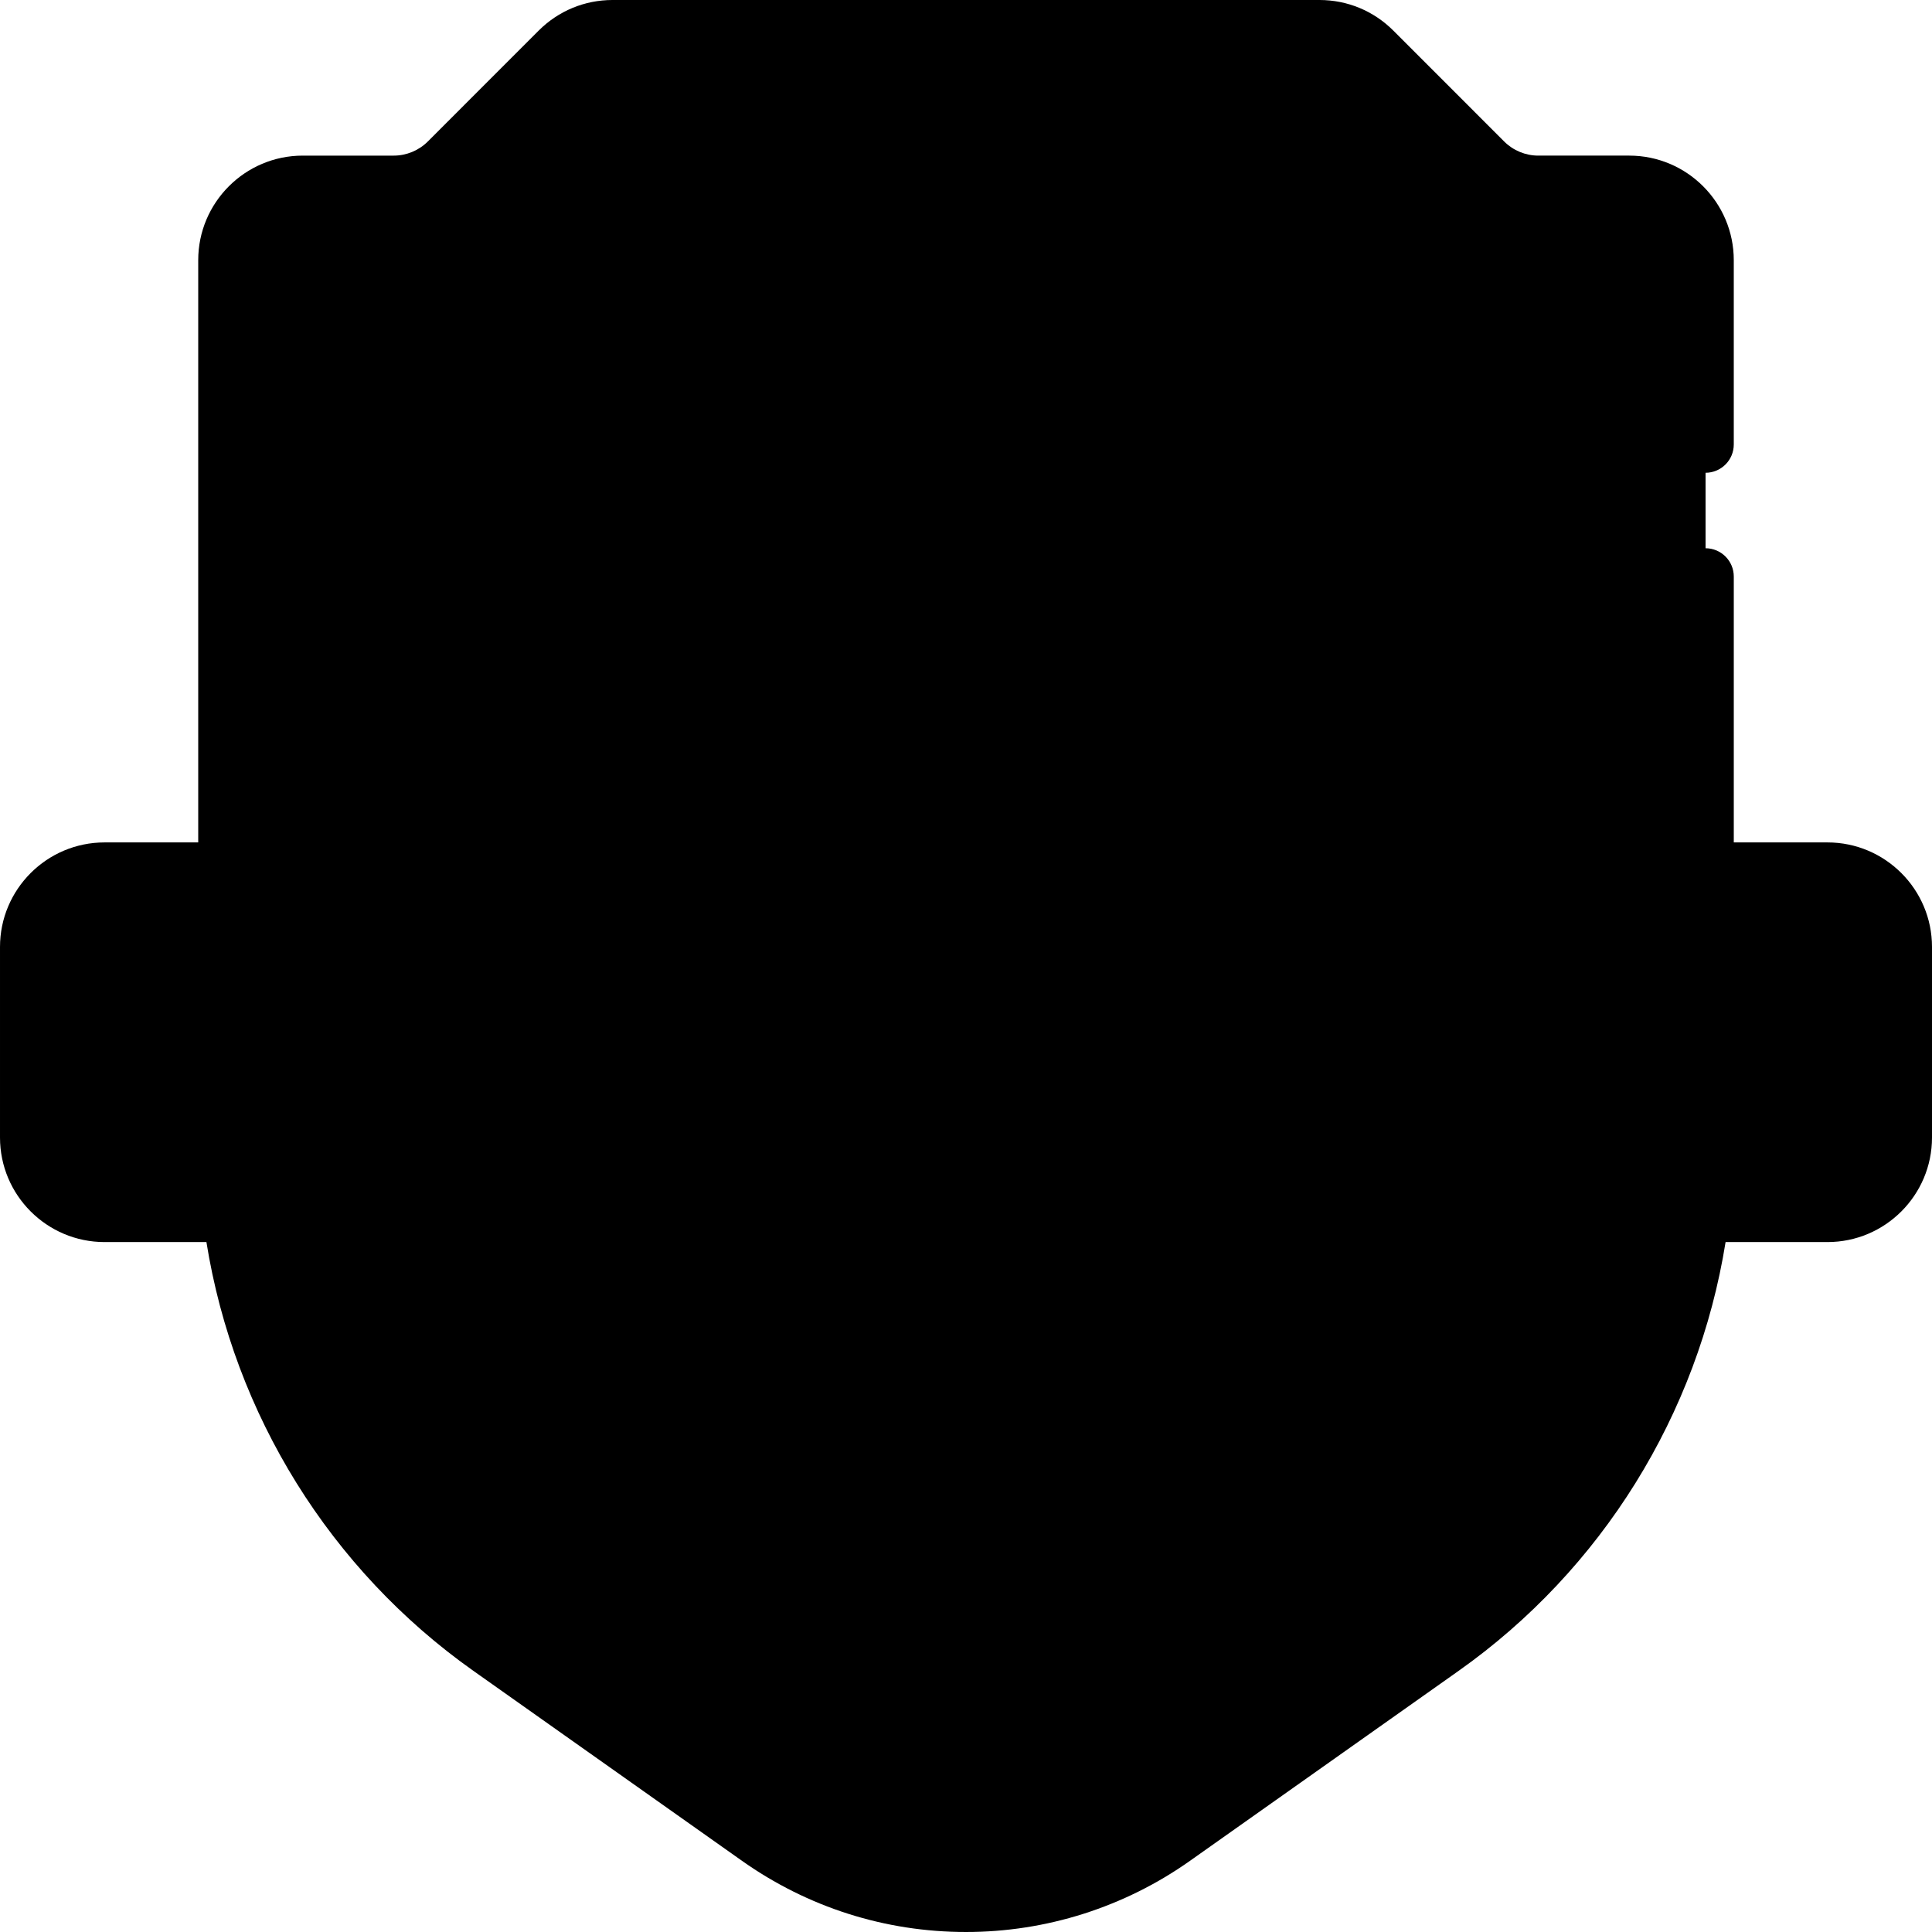
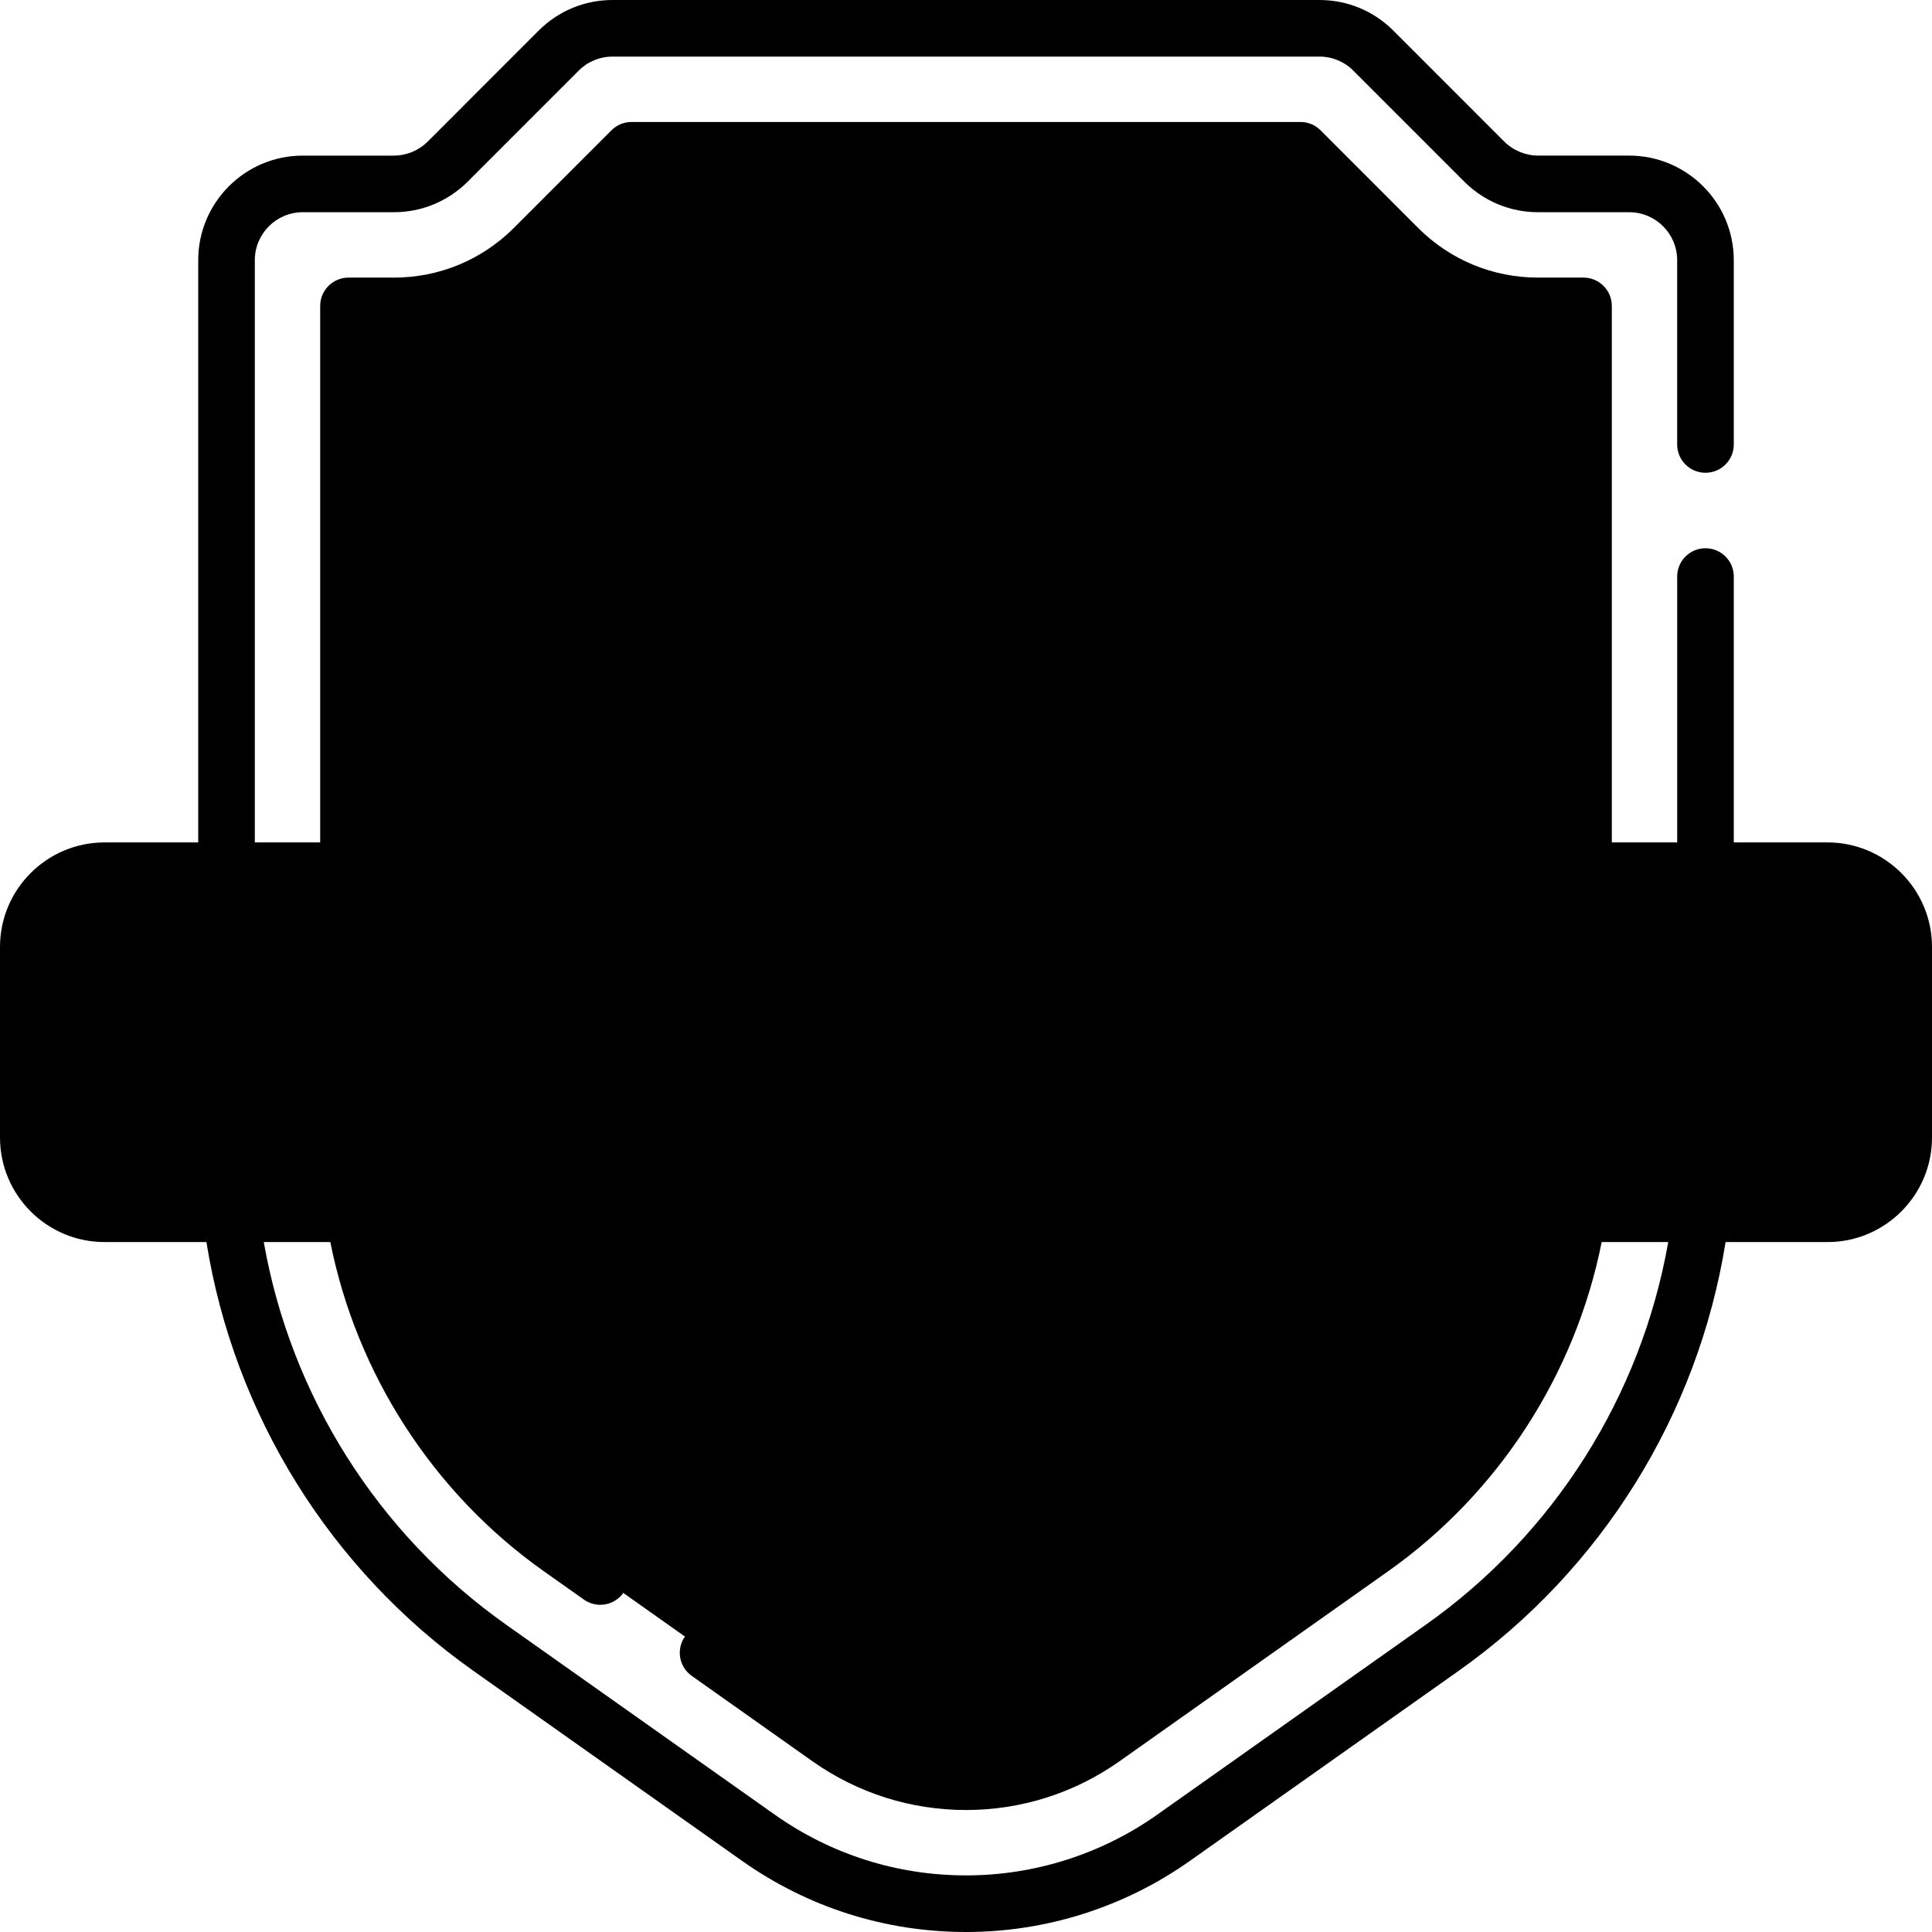
<svg xmlns="http://www.w3.org/2000/svg" id="Capa_1" enable-background="new 0 0 512 512" height="512" viewBox="0 0 512 512" width="512">
  <g>
-     <path d="m311.047 487.001 71.199-50.357c43.729-30.928 69.726-81.157 69.726-134.718v-232.983c0-11.158-9.045-20.203-20.203-20.203h-24.133c-5.358 0-10.497-2.129-14.286-5.917l-29.405-29.405c-3.789-3.789-8.928-5.917-14.286-5.917h-187.317c-5.358 0-10.497 2.129-14.286 5.917l-29.405 29.405c-3.789 3.789-8.928 5.917-14.286 5.917h-24.133c-11.158 0-20.203 9.045-20.203 20.203v232.982c0 53.561 25.997 103.79 69.726 134.718l71.199 50.357c16.097 11.386 35.329 17.5 55.046 17.5 19.717 0 38.949-6.114 55.047-17.499z" fill="hsl(39, 92.8%, 63.9%)" />
-     <path d="m431.768 48.74h-24.133c-5.358 0-10.497-2.129-14.286-5.917l-3.277-3.277c7.926 25.114 12.21 51.844 12.21 79.577 0 145.875-118.255 264.131-264.131 264.131-20.778 0-40.992-2.407-60.388-6.944 11.982 23.722 29.669 44.546 51.991 60.333l71.199 50.357c16.098 11.386 35.33 17.5 55.047 17.5s38.949-6.114 55.047-17.499l71.199-50.357c43.729-30.928 69.726-81.157 69.726-134.718v-232.983c0-11.158-9.046-20.203-20.204-20.203z" fill="hsl(40, 79.3%, 55.1%)" />
    <path d="m256 472.175c-13.103 0-25.683-3.999-36.382-11.566l-71.198-50.357c-35.107-24.83-56.067-65.326-56.067-108.327v-220.86h12.011c14.031 0 27.222-5.464 37.142-15.384l25.856-25.856h177.274l25.856 25.856c9.92 9.92 23.111 15.384 37.142 15.384h12.011v220.86c0 43.001-20.96 83.497-56.067 108.327l-71.199 50.357c-10.696 7.567-23.276 11.566-36.379 11.566z" fill="hsl(4, 100.0%, 86.5%)" />
    <path d="m419.646 81.065h-12.011c-2.768 0-5.5-.221-8.184-.638 1.857 12.631 2.831 25.549 2.831 38.696 0 145.875-118.255 264.131-264.131 264.131-6.2 0-12.342-.24-18.435-.661 8.029 10.495 17.666 19.853 28.704 27.66l71.198 50.357c10.698 7.566 23.279 11.566 36.382 11.566s25.683-3.999 36.381-11.566l71.199-50.357c35.107-24.83 56.067-65.326 56.067-108.327v-220.861z" fill="hsl(358, 100.0%, 74.7%)" />
    <g>
      <path d="m484.297 321.661h-456.594c-11.158 0-20.203-9.045-20.203-20.203v-50.508c0-11.158 9.045-20.203 20.203-20.203h456.594c11.158 0 20.203 9.045 20.203 20.203v50.508c0 11.157-9.045 20.203-20.203 20.203z" fill="hsl(162, 30.8%, 96.7%)" />
      <path d="m484.297 230.746h-32.325c11.158 0 20.203 9.045 20.203 20.203v50.508c0 11.158-9.045 20.203-20.203 20.203h32.325c11.158 0 20.203-9.045 20.203-20.203v-50.508c0-11.158-9.045-20.203-20.203-20.203z" fill="hsl(163, 24.4%, 90.0%)" />
      <g fill="hsl(150, 100.0%, 80.7%)">
        <circle cx="78.654" cy="276.203" r="18.183" />
        <circle cx="149.592" cy="276.203" r="18.183" />
-         <circle cx="220.531" cy="276.203" r="18.183" />
        <circle cx="291.469" cy="276.203" r="18.183" />
        <circle cx="362.408" cy="276.203" r="18.183" />
        <circle cx="433.346" cy="276.203" r="18.183" />
      </g>
    </g>
    <path d="m326.202 89.335c-25.94-.534-47.922 16.721-54.62 40.394h-123.329c-5.579 0-10.102 4.523-10.102 10.102v10.102c0 5.579 4.523 10.102 10.102 10.102h10.102v20.203c0 5.579 4.523 10.102 10.102 10.102h40.407c5.579 0 10.102-4.523 10.102-10.102v-20.203h52.617c6.598 23.316 28.021 40.407 53.45 40.407 30.957 0 56-25.318 55.553-56.378-.429-29.725-24.663-54.117-54.384-54.729zm8.931 70.7c-8.368 0-15.152-6.784-15.152-15.152s6.784-15.152 15.152-15.152 15.152 6.784 15.152 15.152c.001 8.368-6.783 15.152-15.152 15.152z" fill="hsl(164, 100.0%, 48.8%)" />
    <g>
      <path d="m484.3 223.25h-24.83v-70.46c0-4.143-3.357-7.5-7.5-7.5s-7.5 3.357-7.5 7.5v70.46h-17.323v-142.18c0-4.143-3.357-7.5-7.5-7.5h-12.011c-12.028 0-23.336-4.684-31.839-13.188l-25.851-25.86c-1.407-1.406-3.315-2.197-5.305-2.197h-177.283c-1.989 0-3.897.791-5.305 2.197l-25.85 25.859c-8.504 8.505-19.812 13.188-31.84 13.188h-12.009c-4.143 0-7.5 3.357-7.5 7.5v142.18h-17.324v-154.299c0-7.009 5.697-12.71 12.7-12.71h24.13c7.394 0 14.35-2.877 19.595-8.107l29.398-29.409c2.4-2.401 5.592-3.724 8.986-3.724h187.32c3.395 0 6.586 1.322 8.985 3.723l29.407 29.418c5.237 5.223 12.193 8.1 19.587 8.1h24.13c7.003 0 12.7 5.701 12.7 12.71v48.84c0 4.143 3.357 7.5 7.5 7.5s7.5-3.357 7.5-7.5v-48.841c0-15.279-12.426-27.71-27.7-27.71h-24.13c-3.345 0-6.623-1.356-8.985-3.713l-29.4-29.411c-5.233-5.233-12.192-8.116-19.593-8.116h-187.32c-7.4 0-14.359 2.883-19.595 8.117l-29.391 29.403c-2.37 2.364-5.648 3.721-8.993 3.721h-24.131c-15.274 0-27.7 12.431-27.7 27.71v154.3h-24.83c-15.274 0-27.7 12.426-27.7 27.7v50.51c0 15.274 12.426 27.7 27.7 27.7h27.004c7.31 45.668 32.811 86.794 70.716 113.61l71.204 50.356c17.452 12.347 37.984 18.873 59.376 18.873 10.589 0 21.069-1.624 31.159-4.829 10.109-3.224 19.603-7.948 28.215-14.044l71.208-50.356c37.903-26.816 63.404-67.943 70.714-113.61h27.004c15.274 0 27.7-12.426 27.7-27.7v-50.51c0-15.275-12.426-27.701-27.7-27.701zm-106.38 207.274-71.208 50.357c-7.357 5.206-15.469 9.243-24.102 11.995-8.611 2.737-17.564 4.124-26.61 4.124-18.271 0-35.808-5.574-50.714-16.119l-71.204-50.356c-33.954-24.021-57.018-60.614-64.181-101.364h17.636c6.982 35.035 27.335 66.554 56.551 87.213l10.66 7.54c1.315.931 2.827 1.378 4.324 1.378 2.353 0 4.668-1.104 6.13-3.17 2.392-3.382 1.59-8.062-1.792-10.454l-10.661-7.541c-25.274-17.873-43.121-44.848-49.88-74.966h306.26c-6.76 30.118-24.606 57.093-49.881 74.967l-71.196 50.357c-9.432 6.664-20.516 10.186-32.053 10.186-11.535 0-22.623-3.522-32.058-10.183l-31.96-22.61c-3.385-2.394-8.063-1.589-10.455 1.791-2.392 3.382-1.59 8.062 1.791 10.455l31.967 22.614c11.986 8.461 26.065 12.933 40.715 12.933 14.654 0 28.73-4.473 40.711-12.937l71.199-50.359c29.217-20.66 49.571-52.179 56.552-87.214h17.636c-7.161 40.749-30.225 77.342-64.177 101.363zm119.08-129.064c0 7.003-5.697 12.7-12.7 12.7h-456.6c-7.003 0-12.7-5.697-12.7-12.7v-50.51c0-7.003 5.697-12.7 12.7-12.7h92.95c4.143 0 7.5-3.357 7.5-7.5s-3.357-7.5-7.5-7.5h-20.796v-134.68h4.511c16.035 0 31.109-6.244 42.448-17.582l23.653-23.663h171.068l23.654 23.664c11.338 11.337 26.412 17.581 42.447 17.581h4.511v134.68h-256.496c-4.143 0-7.5 3.357-7.5 7.5s3.357 7.5 7.5 7.5h328.65c7.003 0 12.7 5.697 12.7 12.7z" />
-       <path d="m78.654 250.521c-14.162 0-25.684 11.521-25.684 25.683s11.521 25.683 25.684 25.683c14.161 0 25.683-11.521 25.683-25.683s-11.522-25.683-25.683-25.683zm0 36.365c-5.891 0-10.684-4.792-10.684-10.683s4.793-10.683 10.684-10.683 10.683 4.792 10.683 10.683-4.792 10.683-10.683 10.683z" />
      <path d="m149.593 250.521c-14.162 0-25.684 11.521-25.684 25.683s11.521 25.683 25.684 25.683c14.161 0 25.683-11.521 25.683-25.683s-11.522-25.683-25.683-25.683zm0 36.365c-5.891 0-10.684-4.792-10.684-10.683s4.793-10.683 10.684-10.683 10.683 4.792 10.683 10.683-4.793 10.683-10.683 10.683z" />
      <path d="m220.531 250.521c-14.162 0-25.684 11.521-25.684 25.683s11.521 25.683 25.684 25.683c14.161 0 25.683-11.521 25.683-25.683s-11.522-25.683-25.683-25.683zm0 36.365c-5.891 0-10.684-4.792-10.684-10.683s4.793-10.683 10.684-10.683 10.683 4.792 10.683 10.683-4.792 10.683-10.683 10.683z" />
      <path d="m291.469 250.521c-14.161 0-25.683 11.521-25.683 25.683s11.521 25.683 25.683 25.683 25.684-11.521 25.684-25.683-11.522-25.683-25.684-25.683zm0 36.365c-5.891 0-10.683-4.792-10.683-10.683s4.792-10.683 10.683-10.683 10.684 4.792 10.684 10.683-4.794 10.683-10.684 10.683z" />
      <path d="m362.407 250.521c-14.161 0-25.683 11.521-25.683 25.683s11.521 25.683 25.683 25.683 25.684-11.521 25.684-25.683-11.522-25.683-25.684-25.683zm0 36.365c-5.891 0-10.683-4.792-10.683-10.683s4.792-10.683 10.683-10.683 10.684 4.792 10.684 10.683-4.793 10.683-10.684 10.683z" />
      <path d="m433.346 250.521c-14.161 0-25.683 11.521-25.683 25.683s11.521 25.683 25.683 25.683 25.684-11.521 25.684-25.683-11.522-25.683-25.684-25.683zm0 36.365c-5.891 0-10.683-4.792-10.683-10.683s4.792-10.683 10.683-10.683 10.684 4.792 10.684 10.683-4.794 10.683-10.684 10.683z" />
-       <path d="m148.253 167.534h2.602v12.704c0 9.705 7.896 17.602 17.602 17.602h40.407c9.705 0 17.602-7.896 17.602-17.602v-12.704h39.72c9.271 24.054 32.702 40.407 58.847 40.407 17.015 0 32.965-6.674 44.91-18.793 11.944-12.117 18.388-28.167 18.143-45.193-.235-16.329-6.765-31.764-18.386-43.459-11.622-11.697-27.015-18.323-43.342-18.659-26.785-.584-50.733 15.812-60.175 40.393h-117.93c-9.705 0-17.602 7.896-17.602 17.602v10.102c0 9.704 7.897 17.6 17.602 17.6zm-2.602-27.703c0-1.435 1.167-2.602 2.602-2.602h123.329c3.355 0 6.303-2.229 7.217-5.458 5.947-21.021 25.403-35.399 47.249-34.938 25.568.526 46.669 21.762 47.038 47.338.187 12.979-4.724 25.213-13.827 34.447-9.104 9.236-21.26 14.323-34.228 14.323-21.398 0-40.41-14.372-46.232-34.949-.914-3.229-3.861-5.458-7.217-5.458h-52.617c-4.143 0-7.5 3.357-7.5 7.5v20.204c0 1.435-1.167 2.602-2.602 2.602h-40.407c-1.435 0-2.602-1.167-2.602-2.602v-20.204c0-4.143-3.357-7.5-7.5-7.5h-10.102c-1.435 0-2.602-1.167-2.602-2.602v-10.101z" />
+       <path d="m148.253 167.534h2.602v12.704c0 9.705 7.896 17.602 17.602 17.602h40.407c9.705 0 17.602-7.896 17.602-17.602v-12.704h39.72c9.271 24.054 32.702 40.407 58.847 40.407 17.015 0 32.965-6.674 44.91-18.793 11.944-12.117 18.388-28.167 18.143-45.193-.235-16.329-6.765-31.764-18.386-43.459-11.622-11.697-27.015-18.323-43.342-18.659-26.785-.584-50.733 15.812-60.175 40.393h-117.93c-9.705 0-17.602 7.896-17.602 17.602c0 9.704 7.897 17.6 17.602 17.6zm-2.602-27.703c0-1.435 1.167-2.602 2.602-2.602h123.329c3.355 0 6.303-2.229 7.217-5.458 5.947-21.021 25.403-35.399 47.249-34.938 25.568.526 46.669 21.762 47.038 47.338.187 12.979-4.724 25.213-13.827 34.447-9.104 9.236-21.26 14.323-34.228 14.323-21.398 0-40.41-14.372-46.232-34.949-.914-3.229-3.861-5.458-7.217-5.458h-52.617c-4.143 0-7.5 3.357-7.5 7.5v20.204c0 1.435-1.167 2.602-2.602 2.602h-40.407c-1.435 0-2.602-1.167-2.602-2.602v-20.204c0-4.143-3.357-7.5-7.5-7.5h-10.102c-1.435 0-2.602-1.167-2.602-2.602v-10.101z" />
      <path d="m335.133 167.534c12.49 0 22.652-10.162 22.652-22.652s-10.162-22.652-22.652-22.652-22.652 10.162-22.652 22.652 10.162 22.652 22.652 22.652zm0-30.305c4.22 0 7.652 3.433 7.652 7.652s-3.433 7.652-7.652 7.652-7.652-3.433-7.652-7.652 3.432-7.652 7.652-7.652z" />
    </g>
  </g>
</svg>